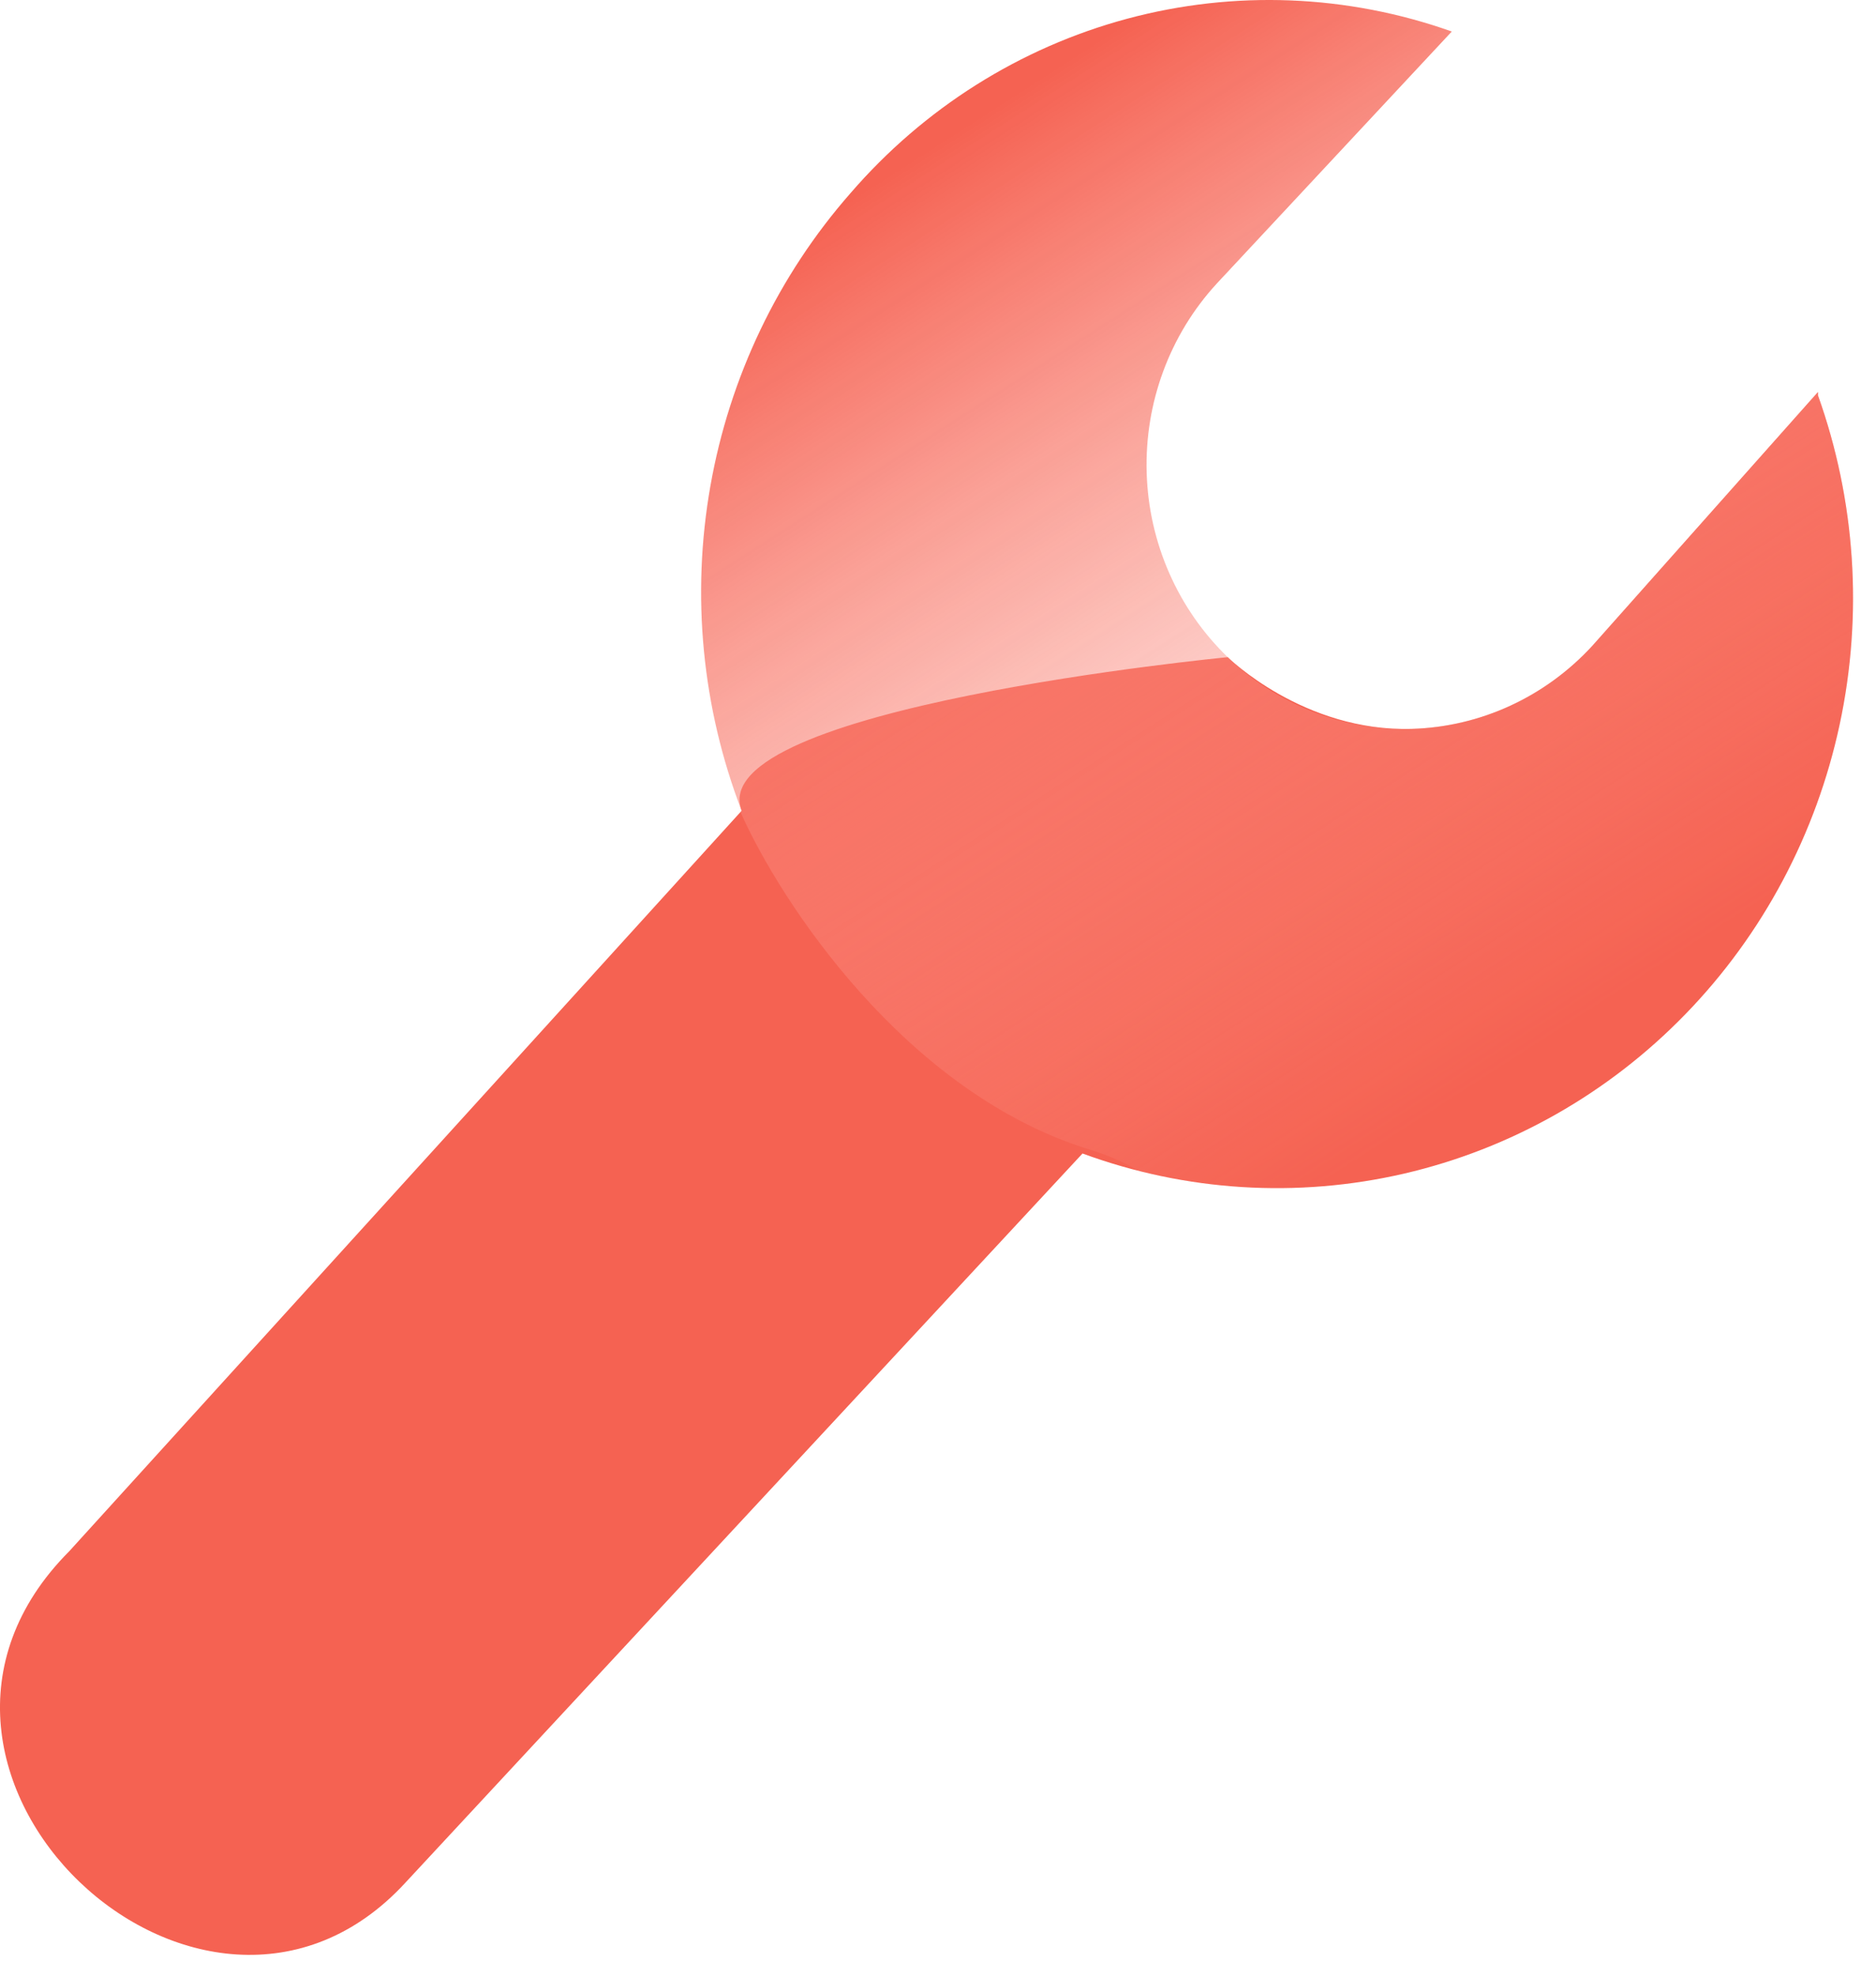
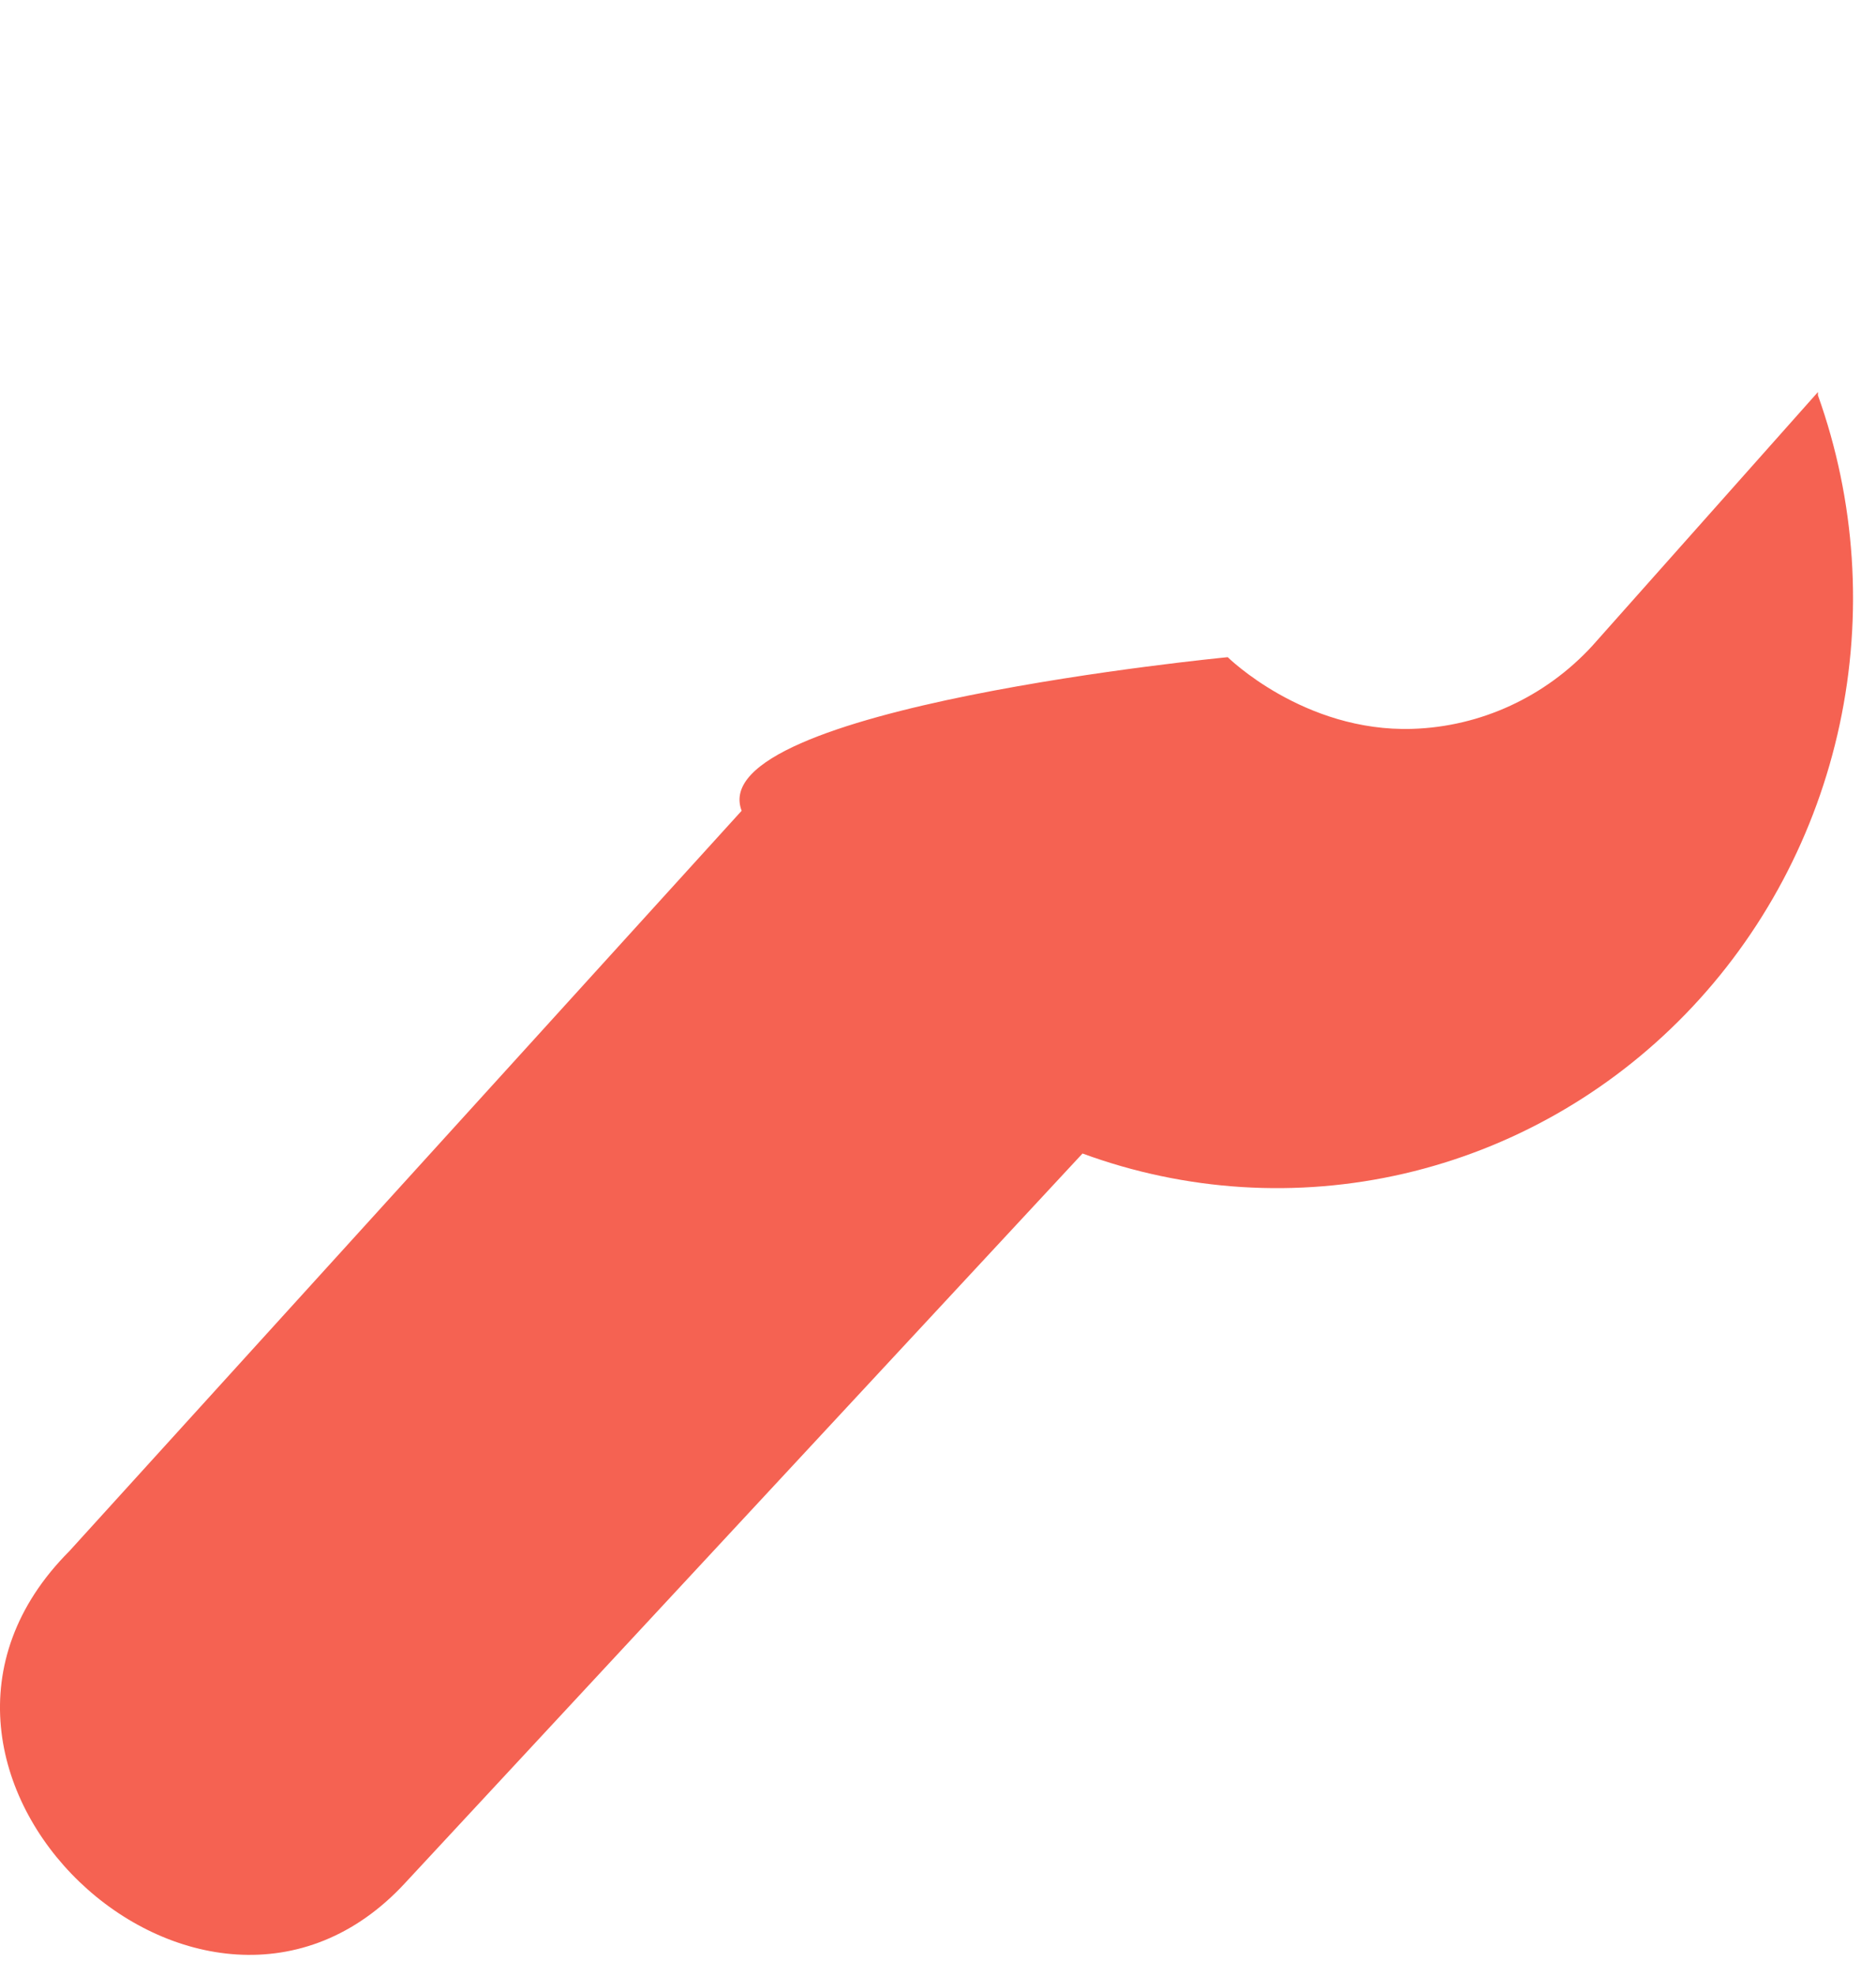
<svg xmlns="http://www.w3.org/2000/svg" width="57" height="60" viewBox="0 0 57 60" fill="none">
  <g opacity="0.9">
    <path d="M55.236 11.906L48.38 19.614C46.955 21.164 44.988 22.071 42.911 22.135C39.612 22.238 37.303 19.958 37.303 19.958C37.303 19.958 21.329 21.49 22.534 24.622L2.106 47.108C-4.559 53.785 6.182 63.85 12.32 57.173L32.891 35.031C36.023 36.181 39.41 36.393 42.656 35.643C45.901 34.892 48.871 33.21 51.216 30.793C53.561 28.377 55.185 25.326 55.897 21.998C56.609 18.67 56.38 15.204 55.236 12.005V11.906Z" fill="#F4513F" />
-     <path fill-rule="evenodd" clip-rule="evenodd" d="M48.379 19.613L55.236 11.905V12.003C56.379 15.203 56.608 18.669 55.896 21.997C55.184 25.325 53.56 28.376 51.215 30.792C48.87 33.209 45.901 34.891 42.655 35.641C39.991 36.258 37.23 36.225 34.594 35.557C34.168 35.303 33.676 35.086 33.112 34.913C27.505 33.19 23.708 27.377 22.51 24.686L22.498 24.66L22.533 24.621C21.328 21.489 21 18.075 21.584 14.762C22.168 11.449 23.643 8.369 25.841 5.866C28.069 3.287 30.995 1.443 34.248 0.569C37.501 -0.305 40.934 -0.17 44.111 0.957L36.966 8.616C35.542 10.165 34.777 12.231 34.84 14.357C34.903 16.484 35.789 18.498 37.302 19.957C38.815 21.415 40.833 22.198 42.91 22.134C44.987 22.07 46.954 21.163 48.379 19.613Z" fill="url(#paint0_linear_2034_56)" />
  </g>
  <defs>
    <linearGradient id="paint0_linear_2034_56" x1="35.279" y1="3.15647e-07" x2="53.065" y2="27.707" gradientUnits="userSpaceOnUse">
      <stop stop-color="#F4513F" />
      <stop offset="1" stop-color="#FFA59B" stop-opacity="0" />
    </linearGradient>
  </defs>
</svg>